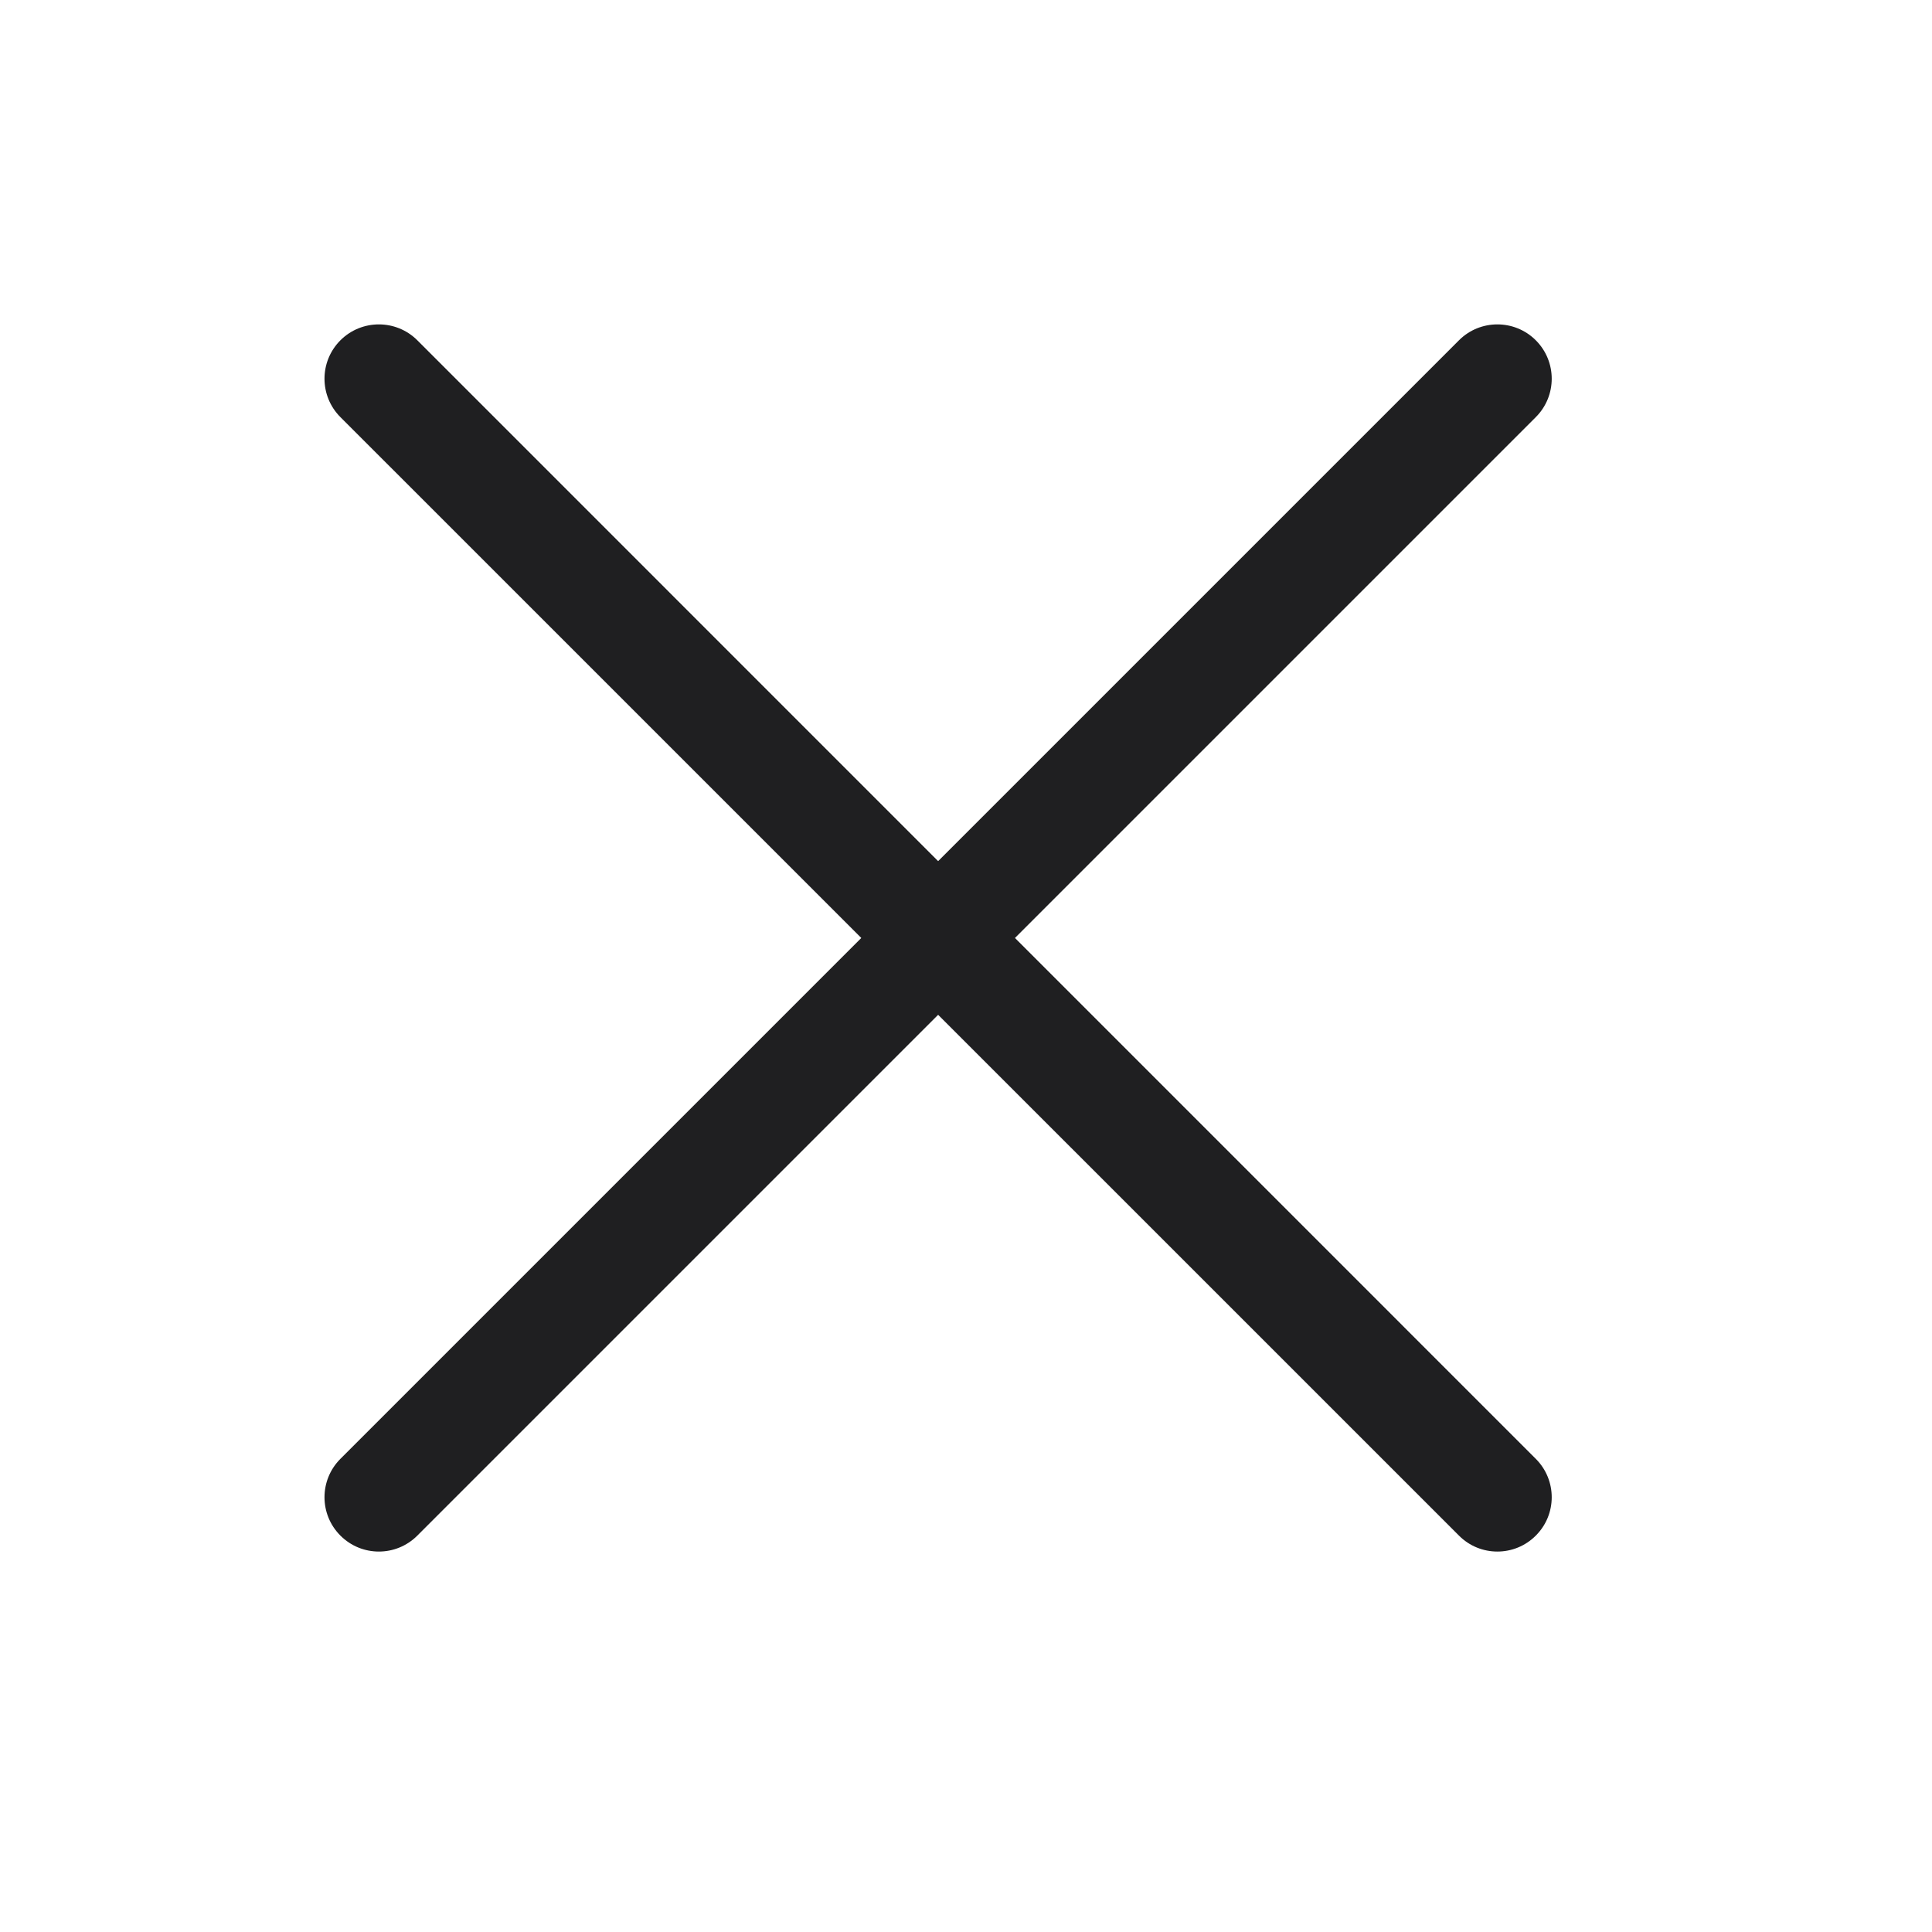
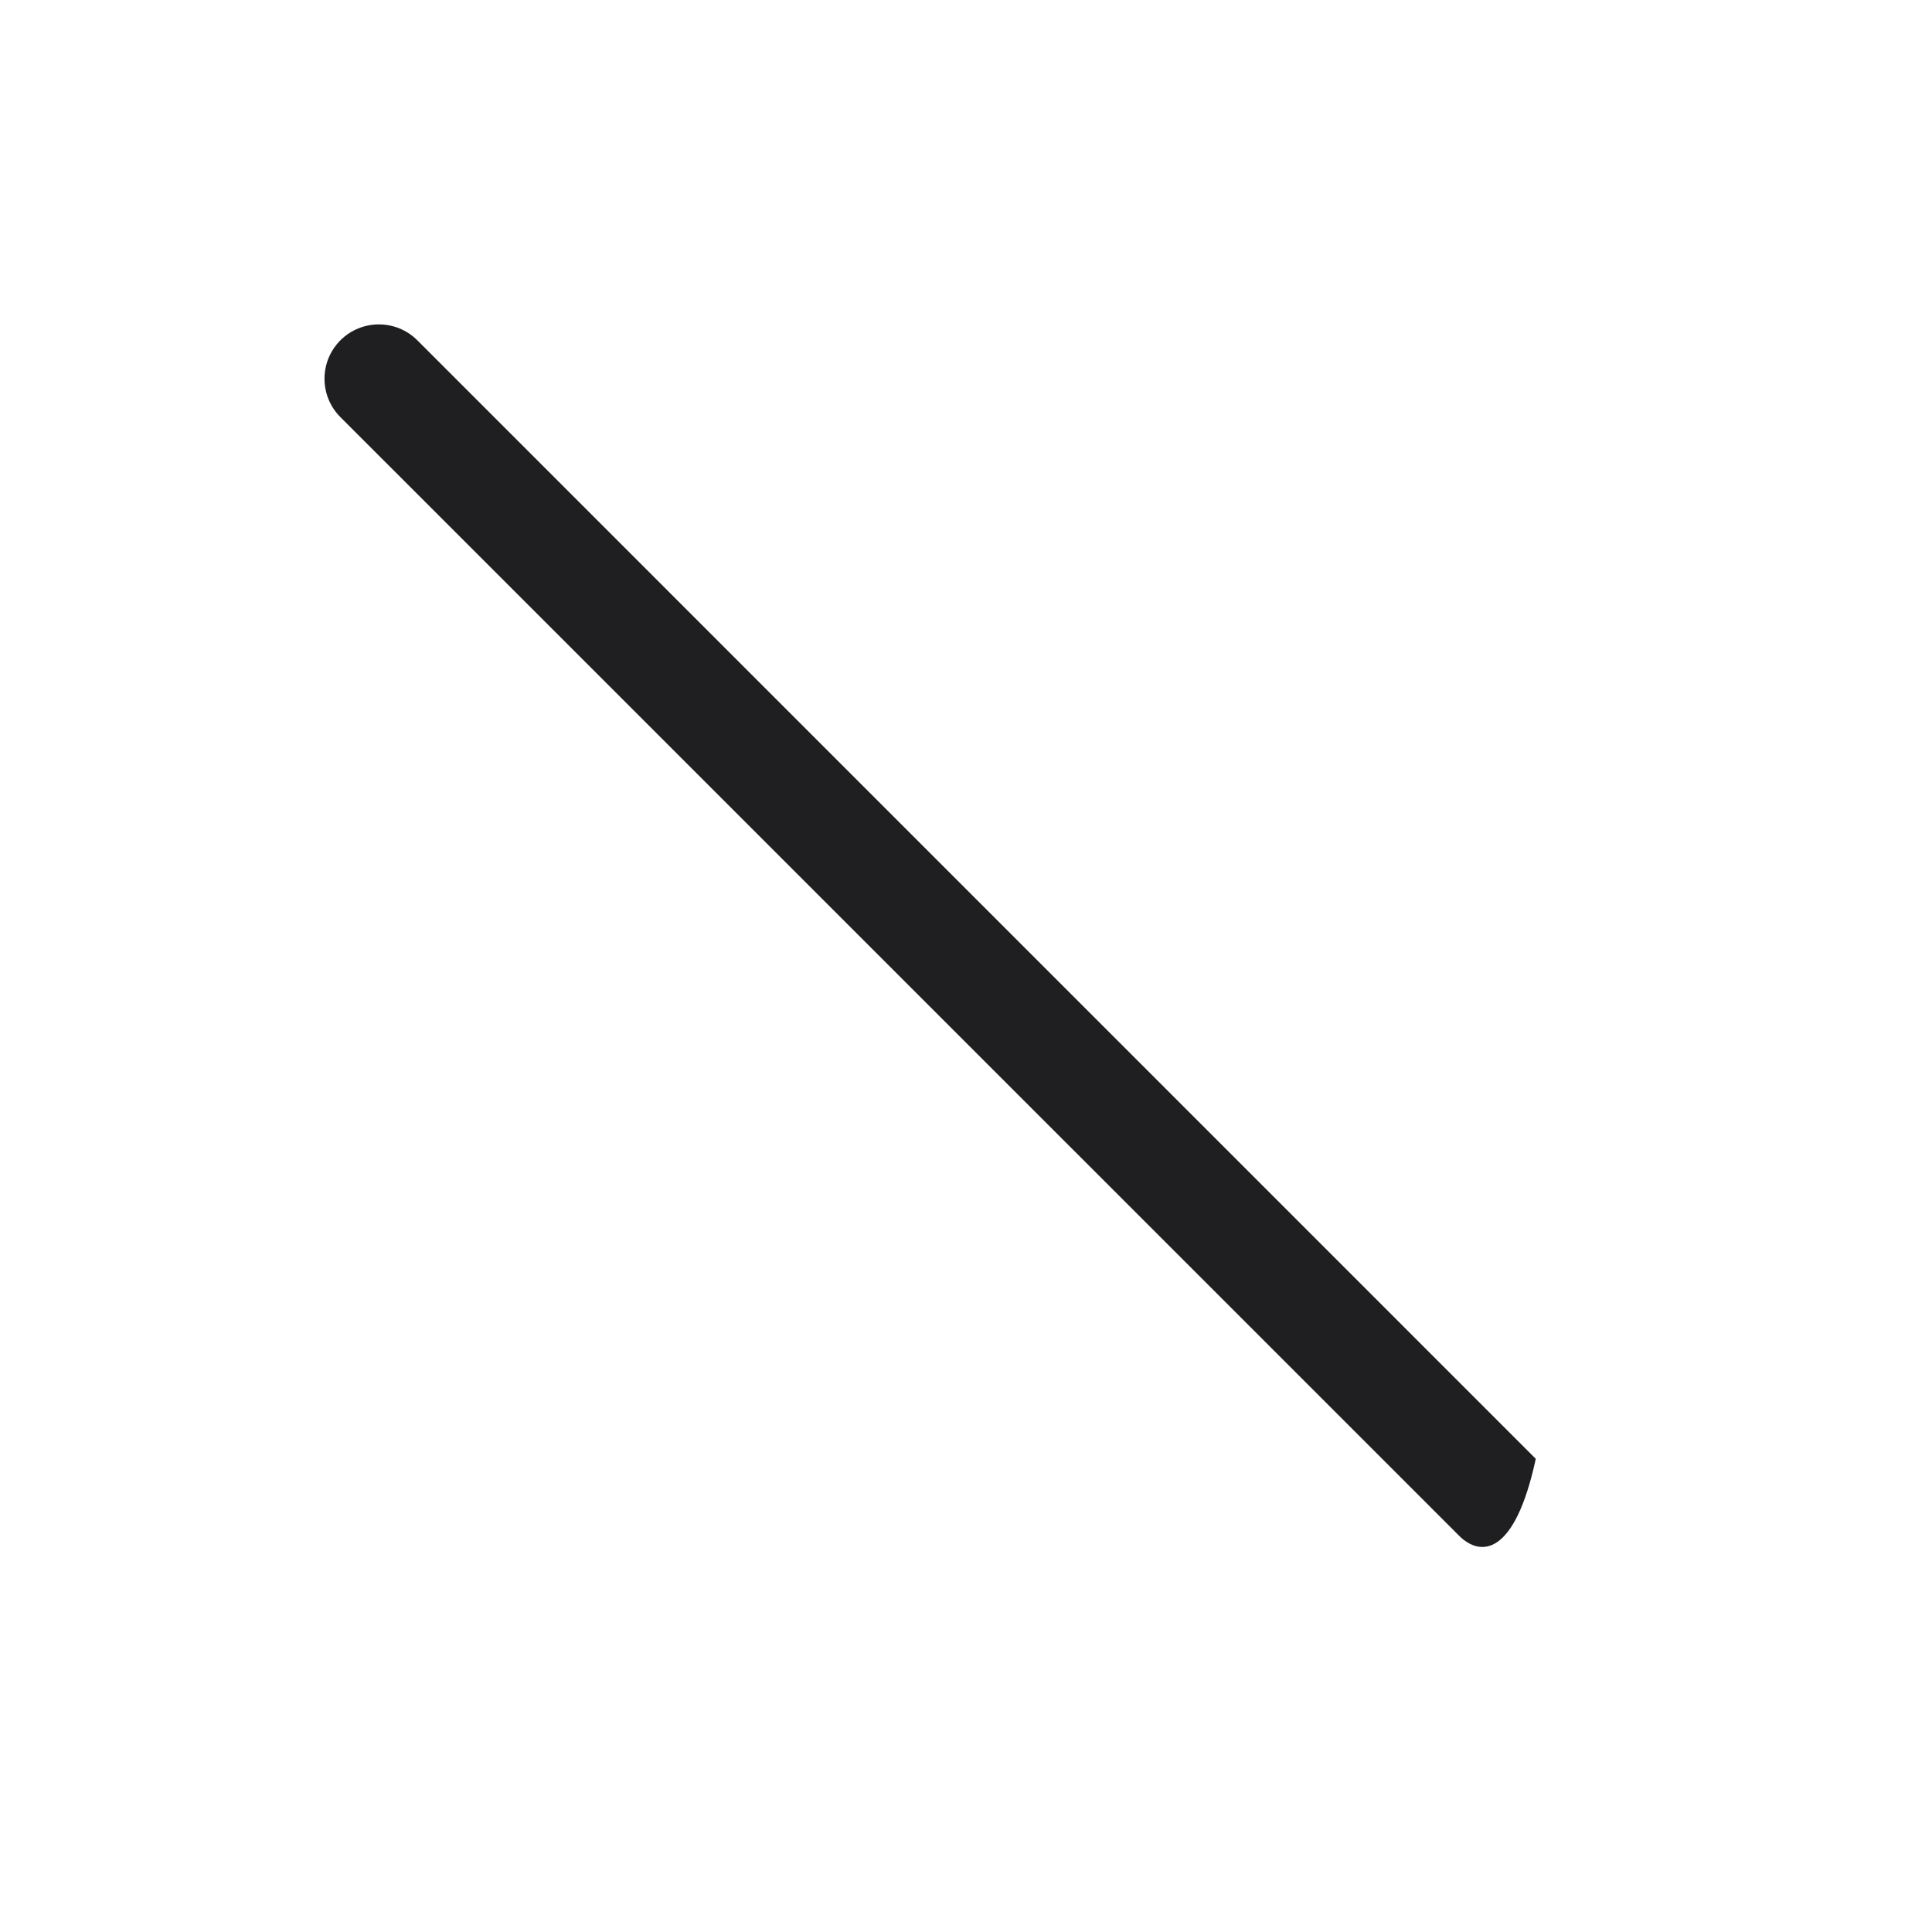
<svg xmlns="http://www.w3.org/2000/svg" width="24" height="24" viewBox="0 0 24 24" fill="none">
-   <path d="M4.229 4.227C4.493 3.964 4.92 3.964 5.184 4.227L19.078 18.122C19.342 18.386 19.342 18.813 19.078 19.076C18.815 19.34 18.387 19.34 18.124 19.076L4.229 5.182C3.965 4.918 3.965 4.491 4.229 4.227Z" fill="#1F1F21" />
-   <path d="M19.078 4.227C19.342 4.491 19.342 4.918 19.078 5.182L5.184 19.076C4.92 19.34 4.493 19.34 4.229 19.076C3.965 18.813 3.965 18.386 4.229 18.122L18.124 4.227C18.387 3.964 18.815 3.964 19.078 4.227Z" fill="#1F1F21" />
+   <path d="M4.229 4.227C4.493 3.964 4.92 3.964 5.184 4.227L19.078 18.122C18.815 19.34 18.387 19.34 18.124 19.076L4.229 5.182C3.965 4.918 3.965 4.491 4.229 4.227Z" fill="#1F1F21" />
</svg>